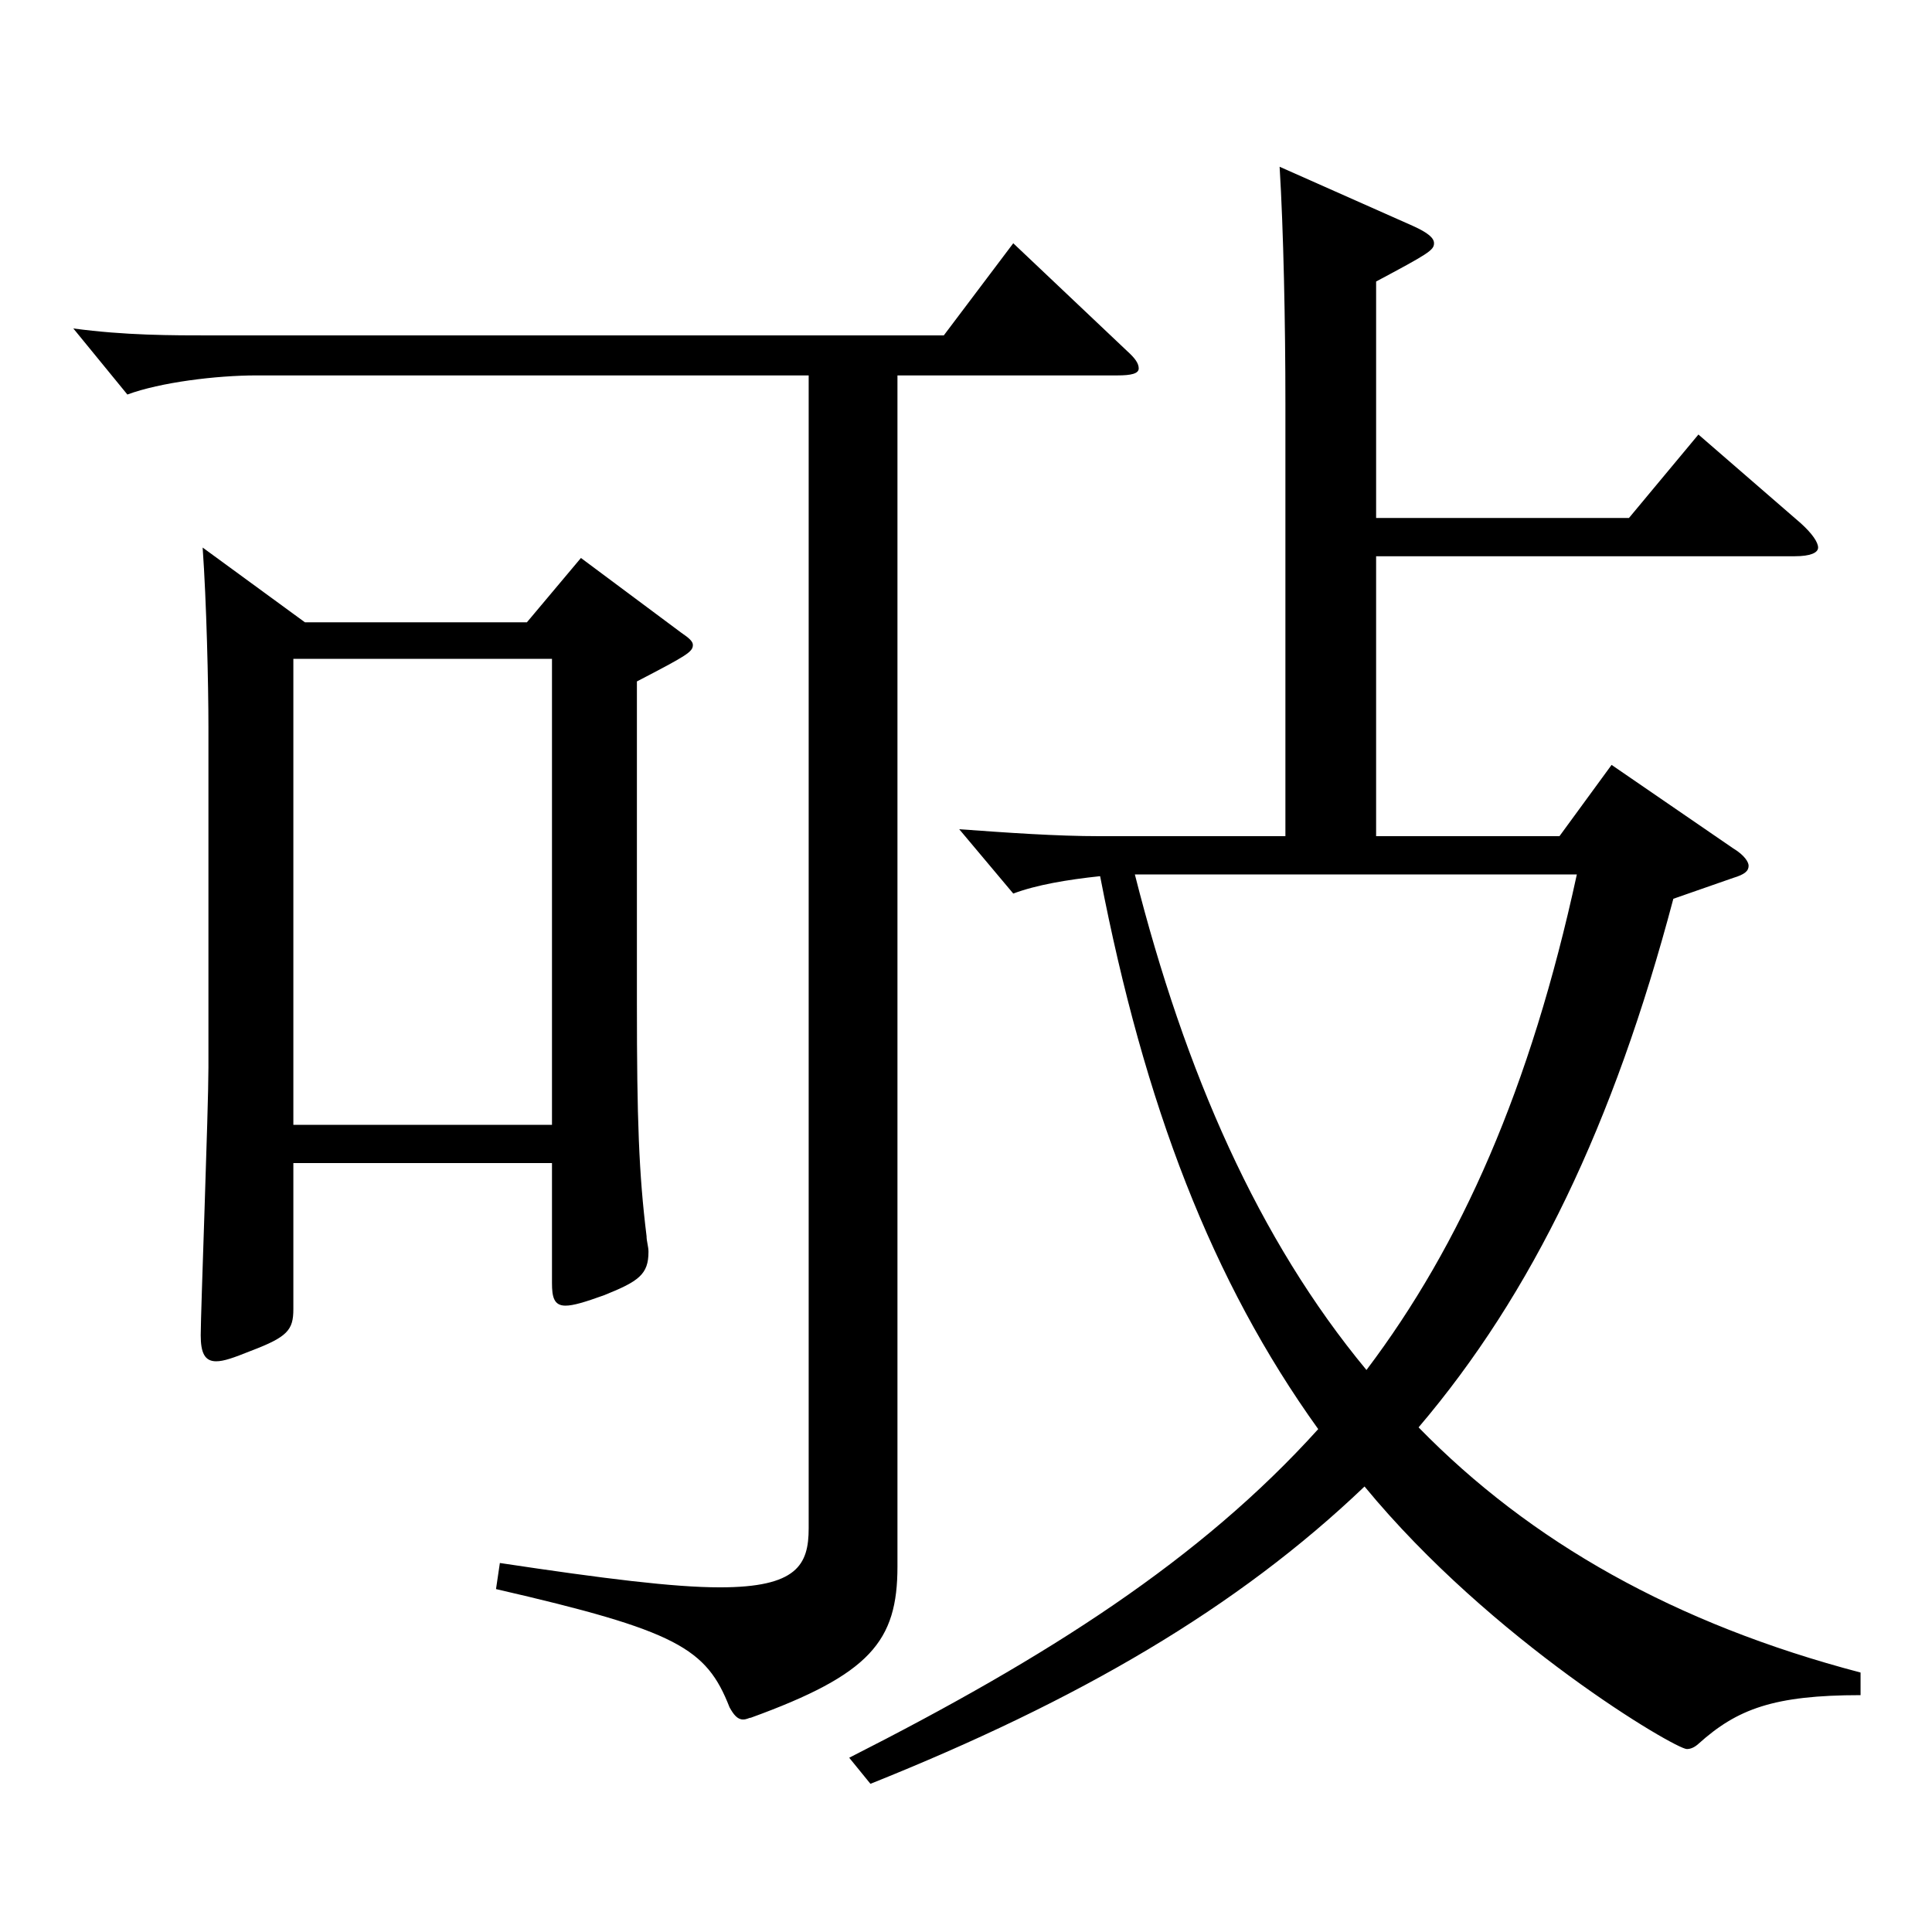
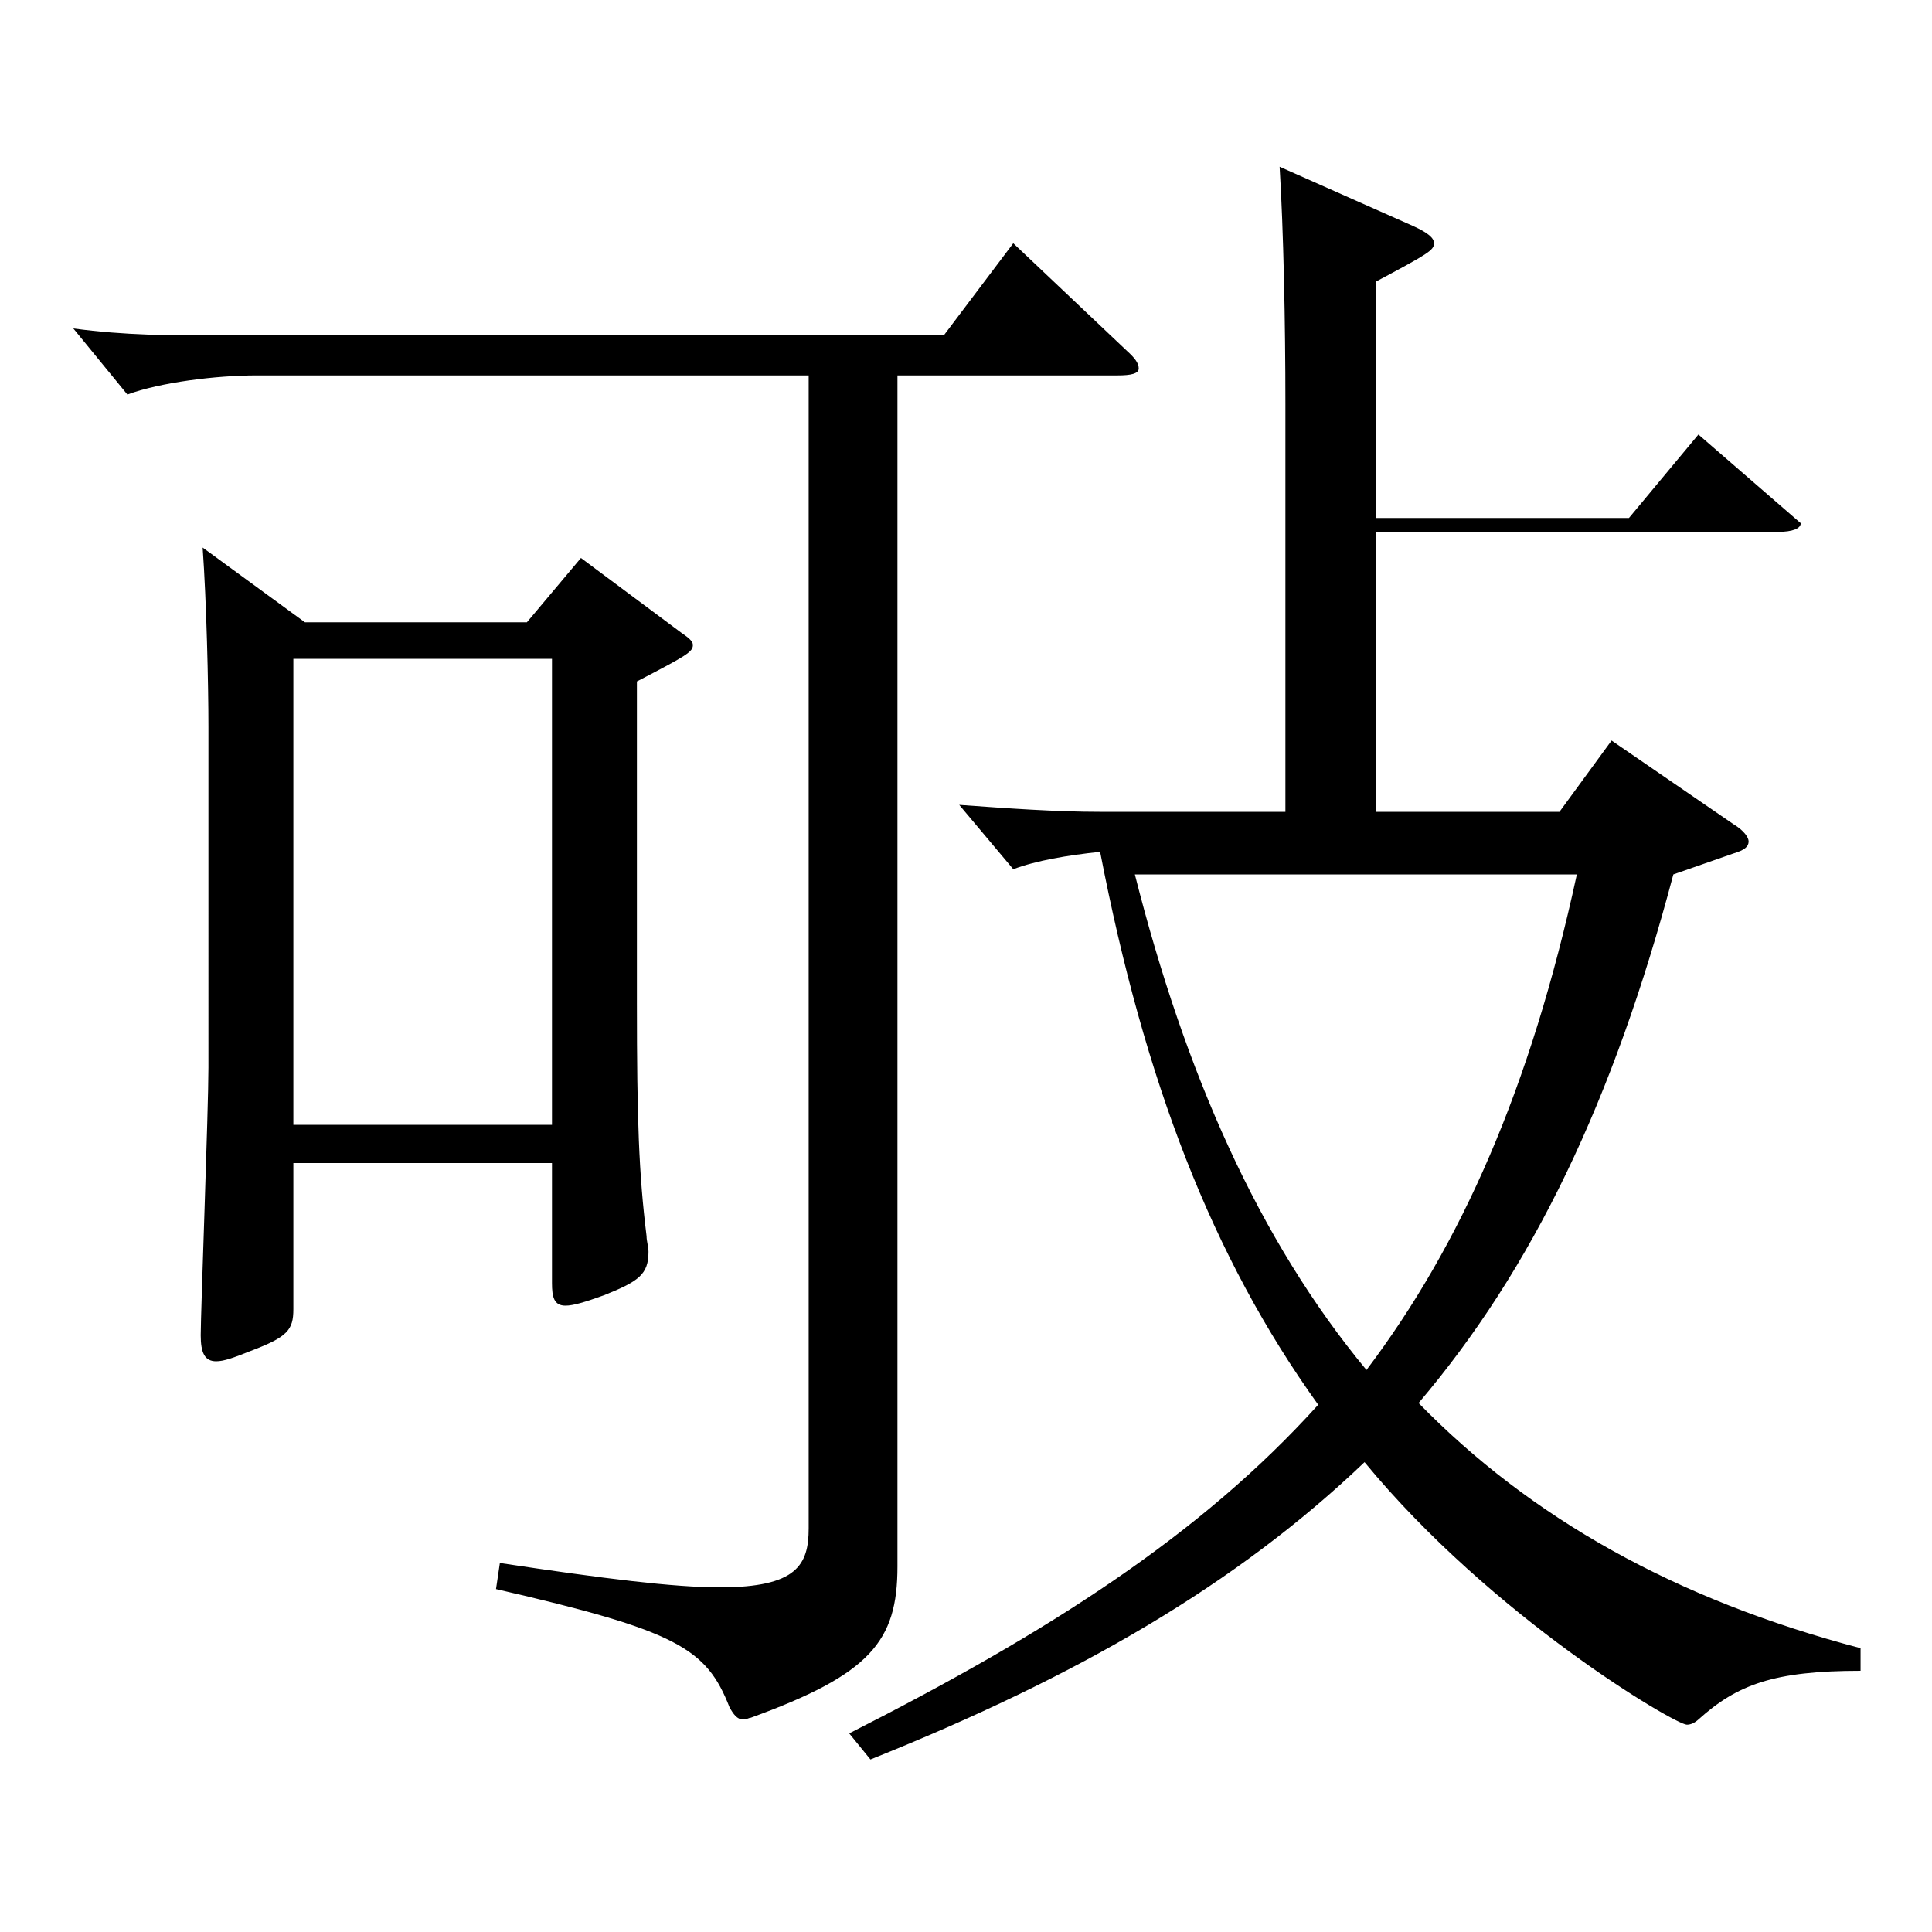
<svg xmlns="http://www.w3.org/2000/svg" version="1.1" id="图层_1" x="0px" y="0px" width="1000px" height="1000px" viewBox="0 0 1000 1000" enable-background="new 0 0 1000 1000" xml:space="preserve">
-   <path d="M418.571,194.309H132.859c-20.979,0-49.95,3.6-66.933,9.899l-27.972-34.199c26.973,3.6,49.949,3.6,72.926,3.6h377.62  l35.963-47.699l58.941,55.799c3.995,3.601,5.993,6.301,5.993,9c0,2.7-3.995,3.601-10.988,3.601H464.524v616.495  c0,38.7-13.985,55.8-75.923,78.3c-0.999,0-1.998,0.9-3.996,0.9c-2.997,0-4.995-2.7-6.993-6.3  c-11.988-30.601-26.973-39.601-120.878-61.2l1.998-13.5c53.945,8.101,89.909,12.601,113.885,12.601  c39.96,0,45.954-11.7,45.954-30.601V194.309z M157.834,322.107h114.884l27.972-33.3l51.948,38.7c3.996,2.699,5.994,4.5,5.994,6.3  c0,3.6-2.997,5.399-28.972,18.899v166.499c0,60.3,0.999,88.199,4.995,120.6c0,2.699,0.999,5.399,0.999,8.1  c0,11.7-4.995,15.3-22.977,22.5c-9.99,3.6-15.983,5.399-19.979,5.399c-5.994,0-6.993-4.5-6.993-11.699v-62.1H151.84v75.6  c0,10.8-2.997,14.399-21.978,21.6c-8.991,3.6-13.986,5.399-17.982,5.399c-5.994,0-7.991-4.5-7.991-13.5  c0-11.699,3.995-116.999,3.995-138.599V376.107c0-21.601-0.999-64.8-2.996-92.699L157.834,322.107z M285.705,582.206V341.008H151.84  v241.198H285.705z M712.274,268.107h130.868l35.964-43.199l52.947,45.899c5.993,5.4,8.99,9.9,8.99,12.601  c0,2.699-3.996,4.5-11.987,4.5H712.274v144.898h94.904l26.974-36.899l62.937,43.199c5.994,3.601,7.992,7.2,7.992,9  c0,2.7-1.998,4.5-7.992,6.3l-30.969,10.8c-30.969,117-72.927,204.299-131.867,273.599c57.941,59.399,132.866,101.699,228.77,126.899  v11.699c-44.955,0-63.936,7.2-83.916,25.2c-1.998,1.8-3.996,2.7-5.994,2.7c-5.993,0-100.897-55.8-166.831-135.899  c-65.934,63-147.852,110.699-255.742,153.899l-10.989-13.5c102.896-52.2,181.816-102.6,242.755-170.099  c-54.944-76.5-89.909-167.399-112.886-286.198c-16.982,1.8-32.967,4.5-44.955,9l-27.972-33.3c24.976,1.8,49.95,3.6,72.927,3.6  h95.903V208.708c0-41.399-0.999-89.999-2.997-122.399l68.931,30.601c7.992,3.6,10.989,6.3,10.989,9c0,3.6-2.997,5.399-29.971,19.8  V268.107z M587.4,452.606c25.975,102.6,63.936,188.999,119.88,256.498c48.95-64.799,84.914-145.799,108.89-256.498H587.4z" />
+   <path d="M418.571,194.309H132.859c-20.979,0-49.95,3.6-66.933,9.899l-27.972-34.199c26.973,3.6,49.949,3.6,72.926,3.6h377.62  l35.963-47.699l58.941,55.799c3.995,3.601,5.993,6.301,5.993,9c0,2.7-3.995,3.601-10.988,3.601H464.524v616.495  c0,38.7-13.985,55.8-75.923,78.3c-0.999,0-1.998,0.9-3.996,0.9c-2.997,0-4.995-2.7-6.993-6.3  c-11.988-30.601-26.973-39.601-120.878-61.2l1.998-13.5c53.945,8.101,89.909,12.601,113.885,12.601  c39.96,0,45.954-11.7,45.954-30.601V194.309z M157.834,322.107h114.884l27.972-33.3l51.948,38.7c3.996,2.699,5.994,4.5,5.994,6.3  c0,3.6-2.997,5.399-28.972,18.899v166.499c0,60.3,0.999,88.199,4.995,120.6c0,2.699,0.999,5.399,0.999,8.1  c0,11.7-4.995,15.3-22.977,22.5c-9.99,3.6-15.983,5.399-19.979,5.399c-5.994,0-6.993-4.5-6.993-11.699v-62.1H151.84v75.6  c0,10.8-2.997,14.399-21.978,21.6c-8.991,3.6-13.986,5.399-17.982,5.399c-5.994,0-7.991-4.5-7.991-13.5  c0-11.699,3.995-116.999,3.995-138.599V376.107c0-21.601-0.999-64.8-2.996-92.699L157.834,322.107z M285.705,582.206V341.008H151.84  v241.198H285.705z M712.274,268.107h130.868l35.964-43.199l52.947,45.899c0,2.699-3.996,4.5-11.987,4.5H712.274v144.898h94.904l26.974-36.899l62.937,43.199c5.994,3.601,7.992,7.2,7.992,9  c0,2.7-1.998,4.5-7.992,6.3l-30.969,10.8c-30.969,117-72.927,204.299-131.867,273.599c57.941,59.399,132.866,101.699,228.77,126.899  v11.699c-44.955,0-63.936,7.2-83.916,25.2c-1.998,1.8-3.996,2.7-5.994,2.7c-5.993,0-100.897-55.8-166.831-135.899  c-65.934,63-147.852,110.699-255.742,153.899l-10.989-13.5c102.896-52.2,181.816-102.6,242.755-170.099  c-54.944-76.5-89.909-167.399-112.886-286.198c-16.982,1.8-32.967,4.5-44.955,9l-27.972-33.3c24.976,1.8,49.95,3.6,72.927,3.6  h95.903V208.708c0-41.399-0.999-89.999-2.997-122.399l68.931,30.601c7.992,3.6,10.989,6.3,10.989,9c0,3.6-2.997,5.399-29.971,19.8  V268.107z M587.4,452.606c25.975,102.6,63.936,188.999,119.88,256.498c48.95-64.799,84.914-145.799,108.89-256.498H587.4z" />
</svg>